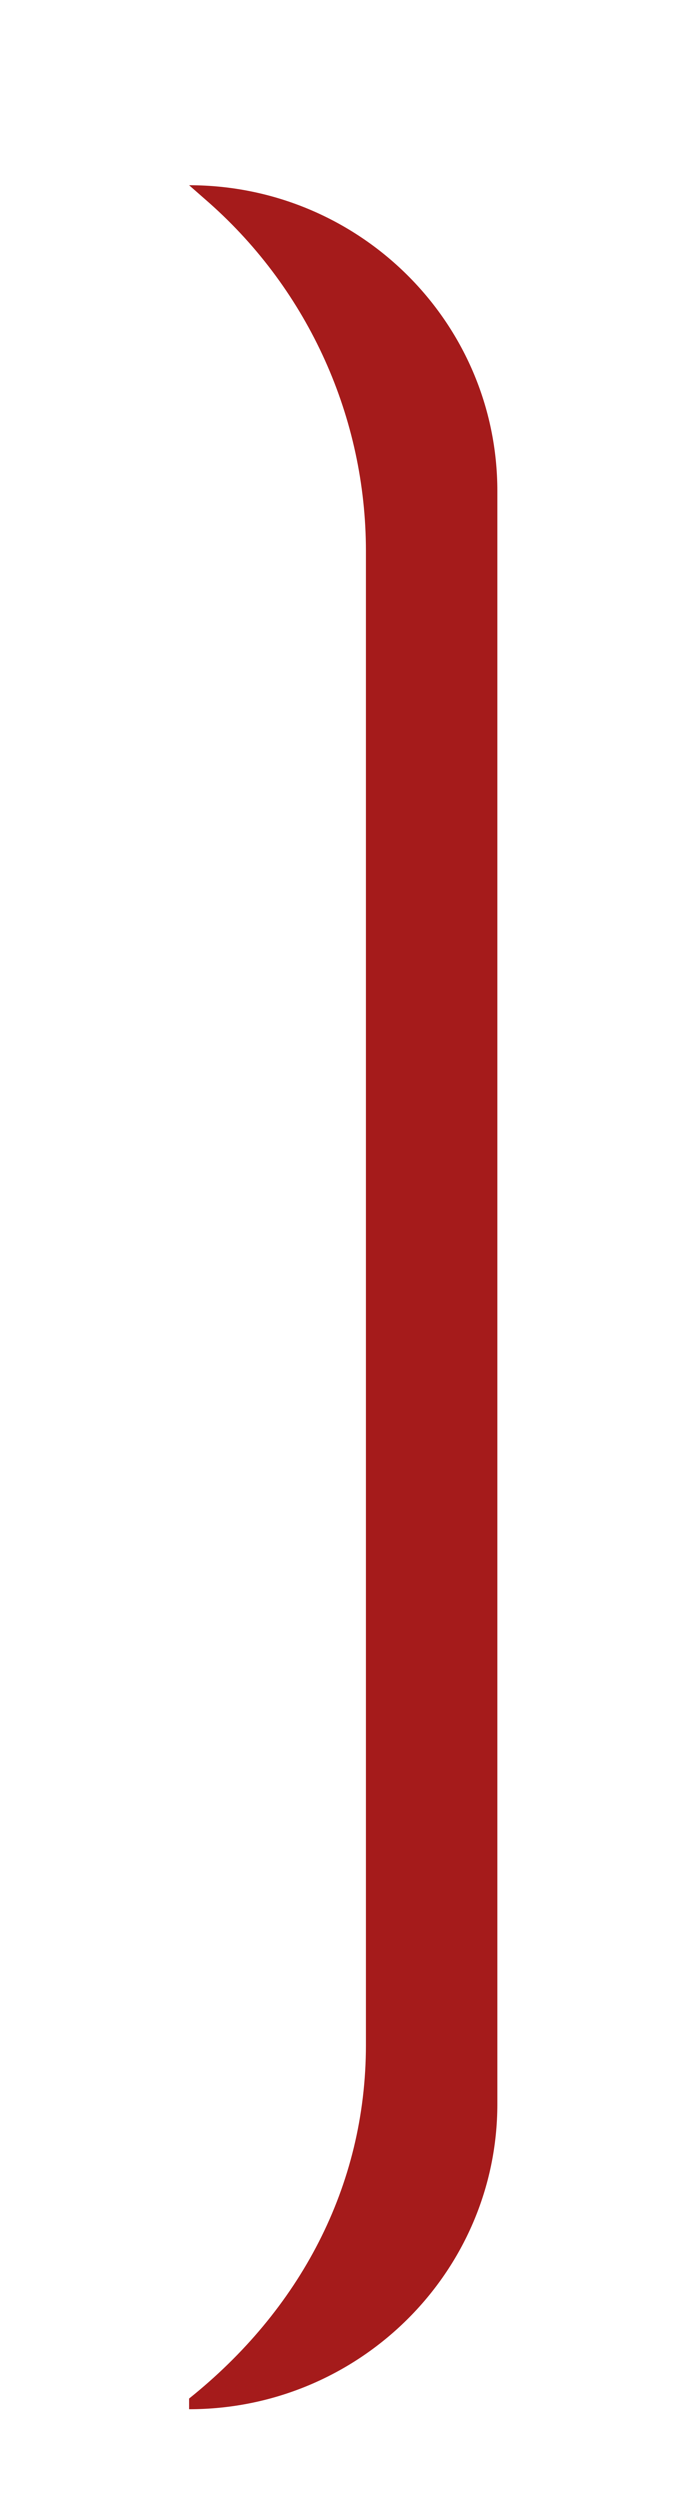
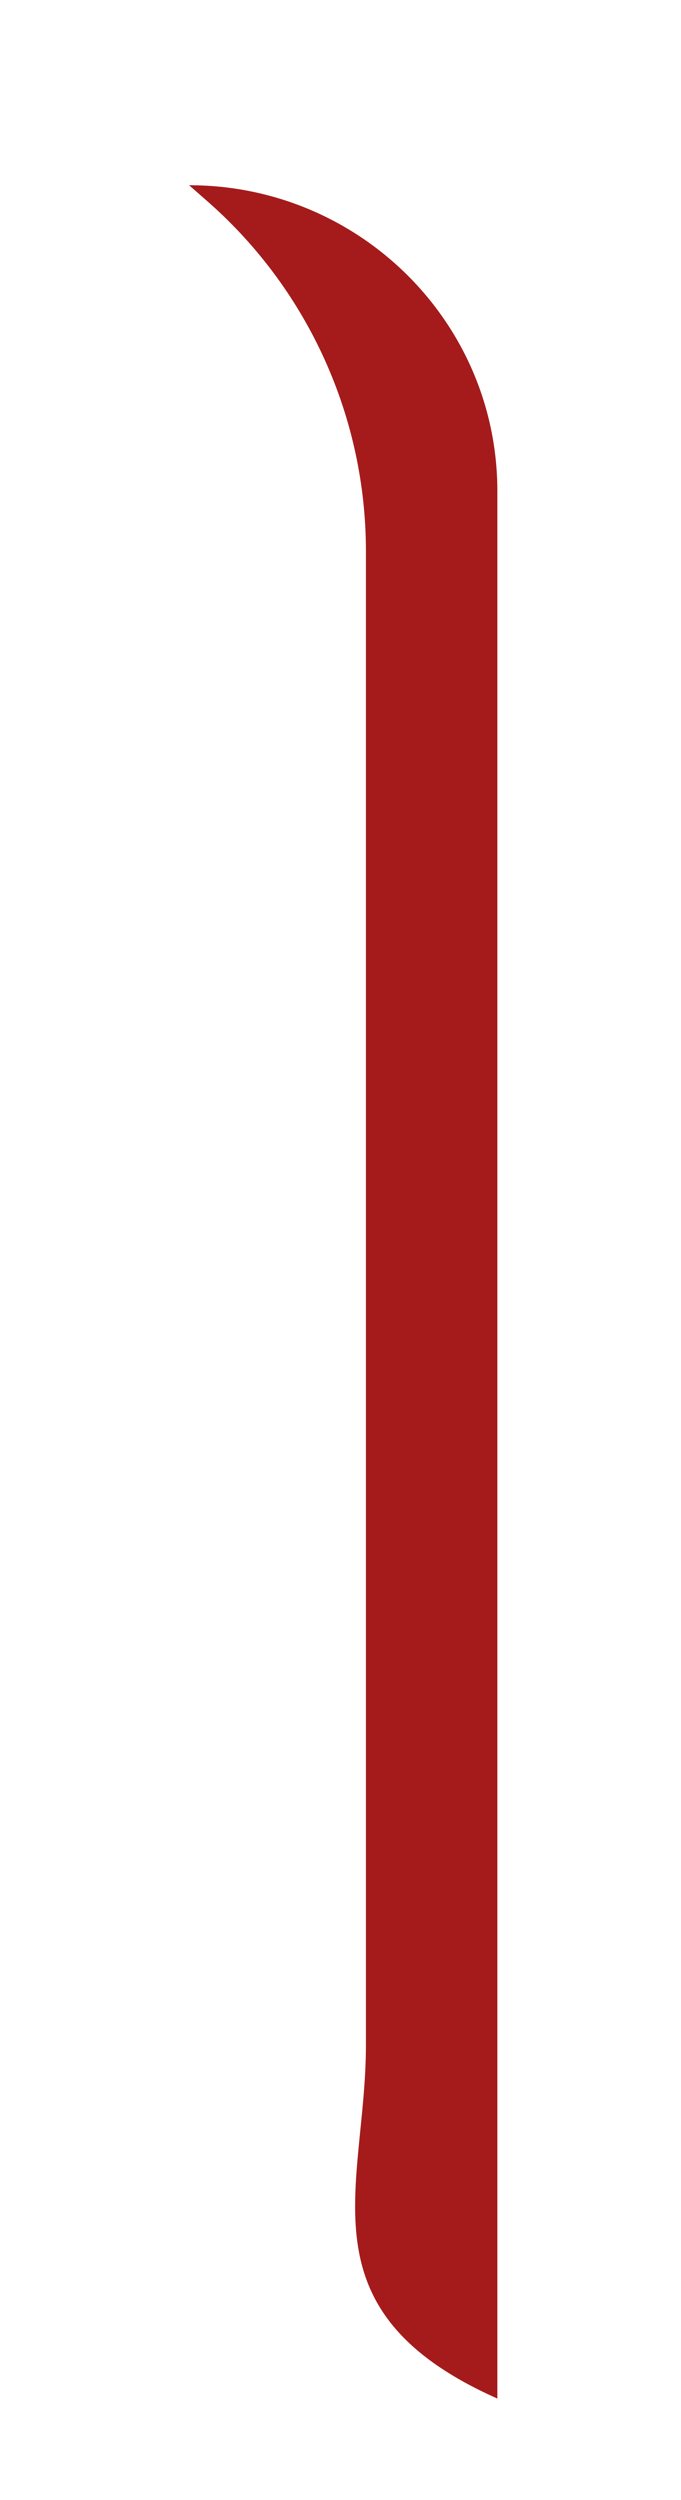
<svg xmlns="http://www.w3.org/2000/svg" width="3" height="11" viewBox="0 0 3 11" fill="none">
-   <path d="M0.922 0.893L0.833 0.815C1.581 0.815 2.191 1.416 2.191 2.161V9.258C2.191 9.999 1.581 10.601 0.833 10.601V10.554C1.318 10.166 1.612 9.623 1.612 8.998V2.425C1.612 1.839 1.36 1.281 0.922 0.893Z" fill="#A51B1B" />
+   <path d="M0.922 0.893L0.833 0.815C1.581 0.815 2.191 1.416 2.191 2.161V9.258V10.554C1.318 10.166 1.612 9.623 1.612 8.998V2.425C1.612 1.839 1.36 1.281 0.922 0.893Z" fill="#A51B1B" />
</svg>